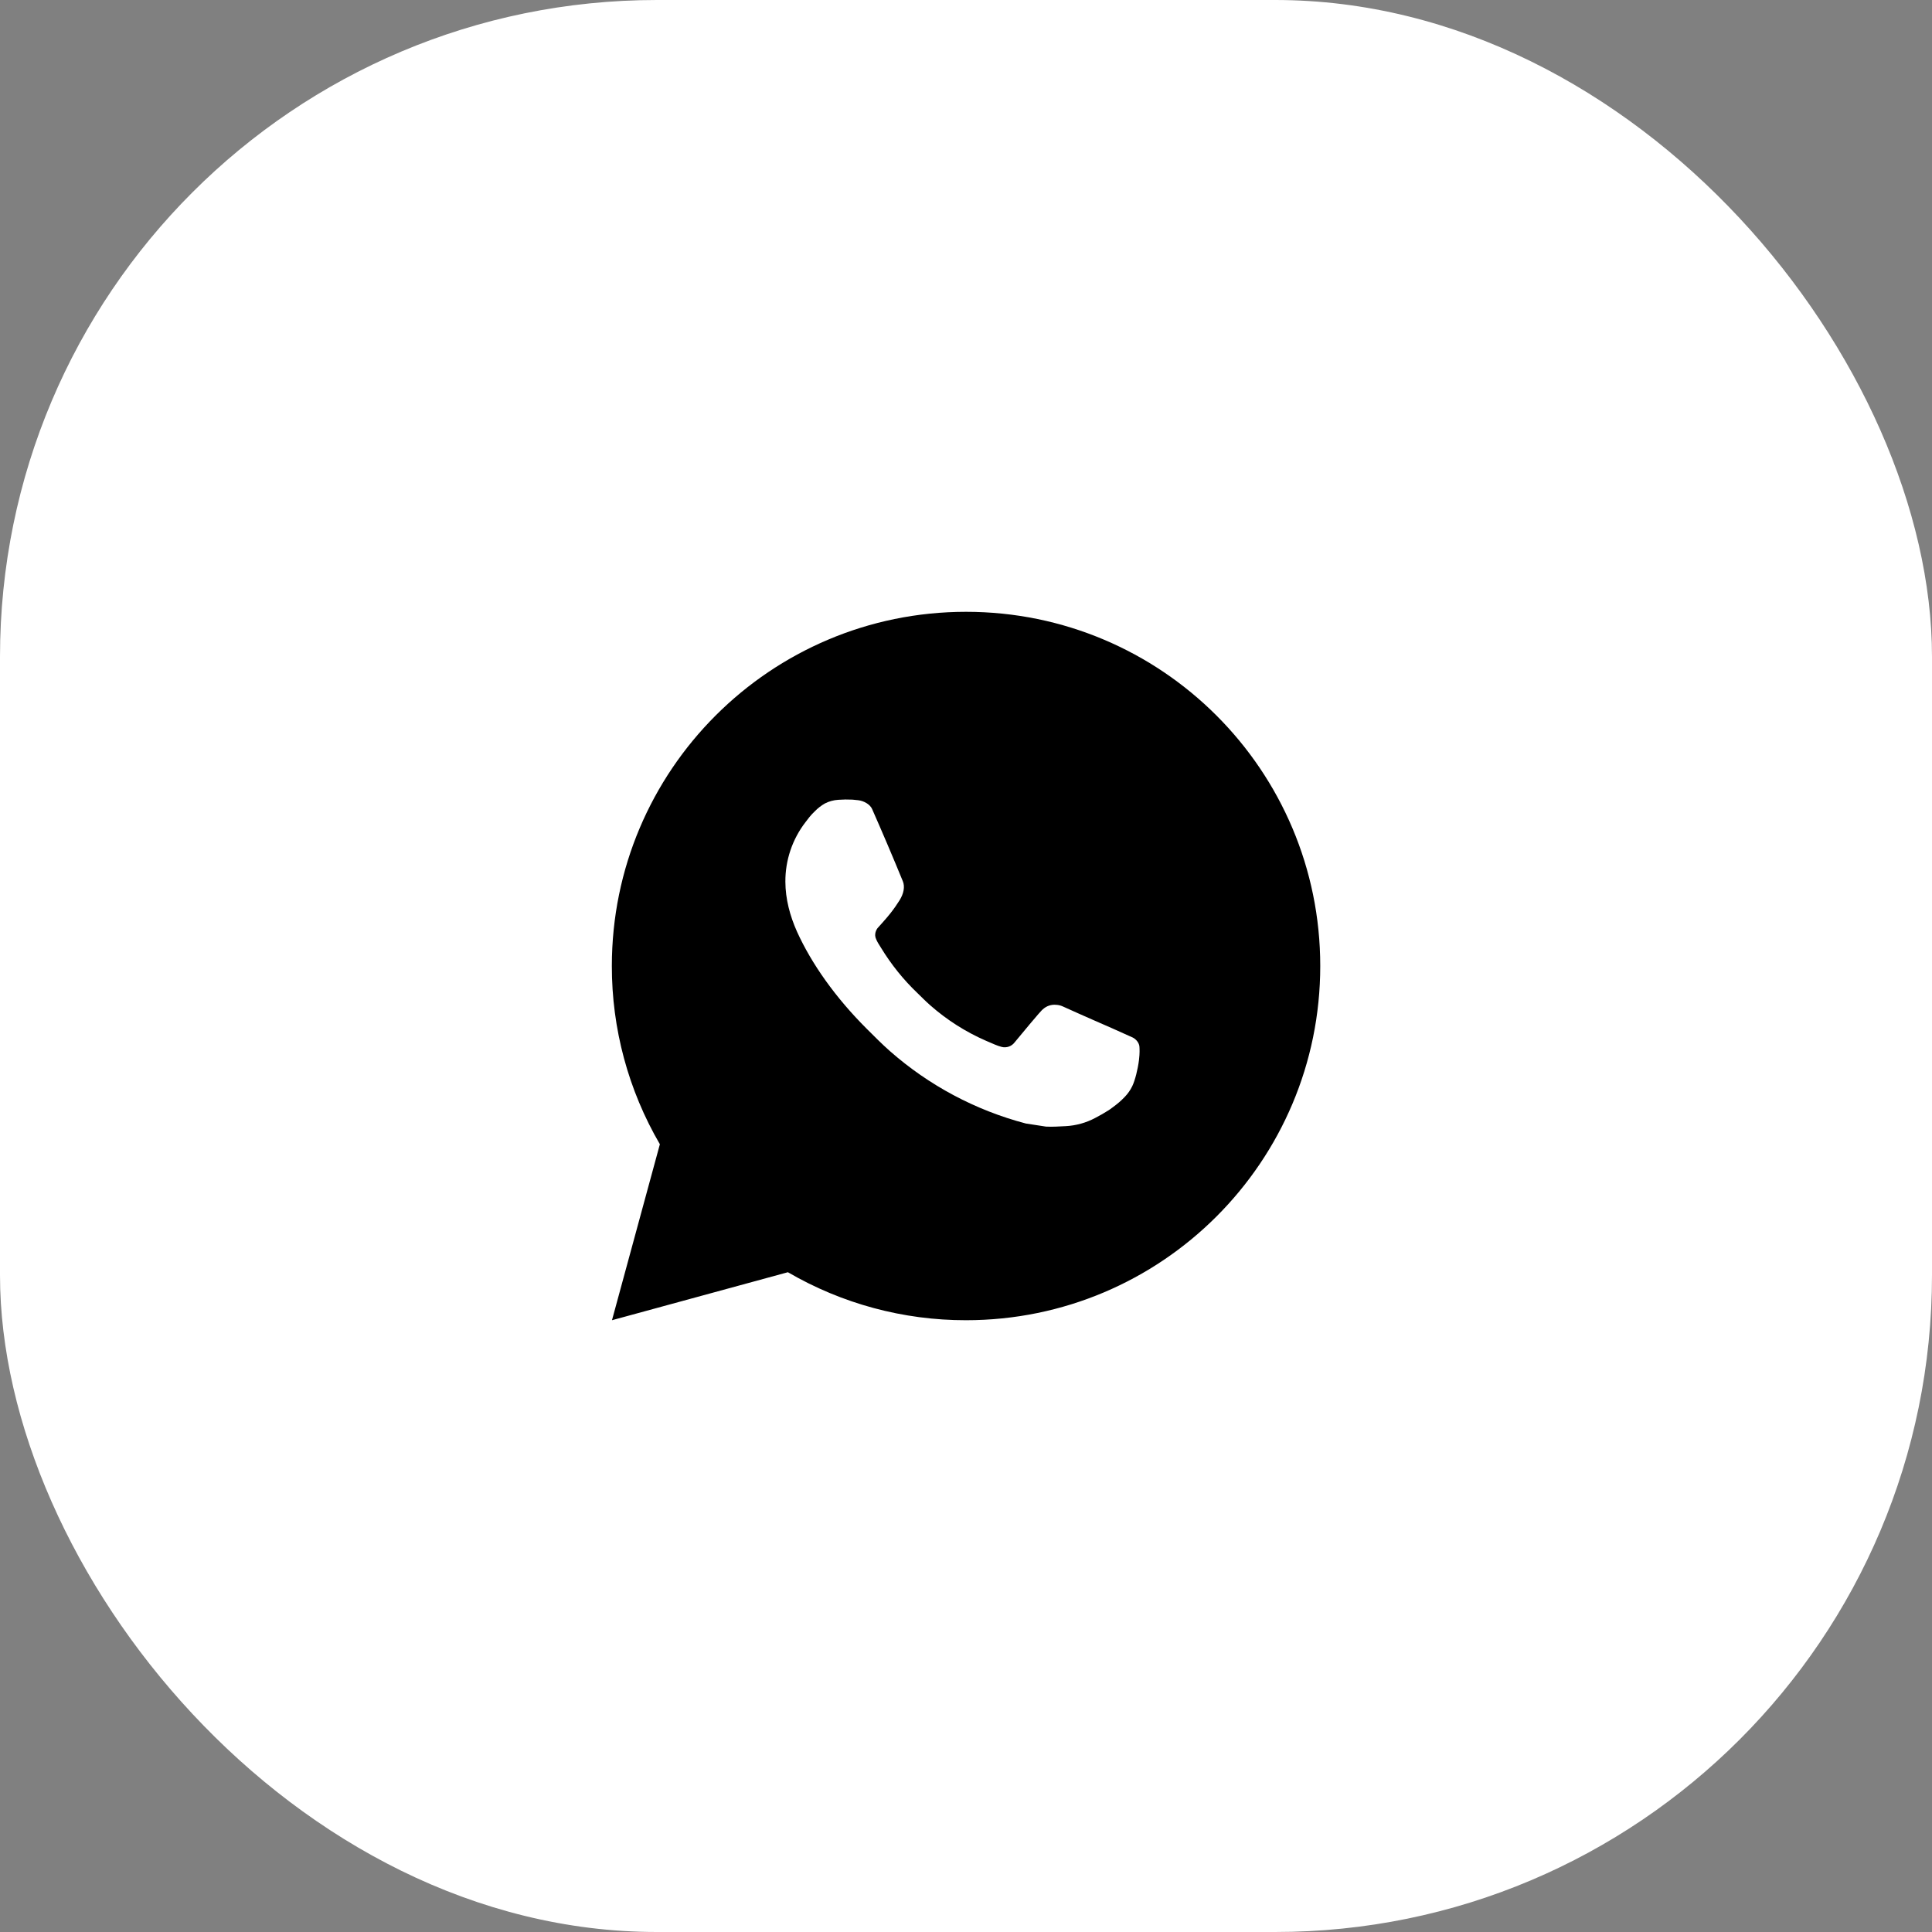
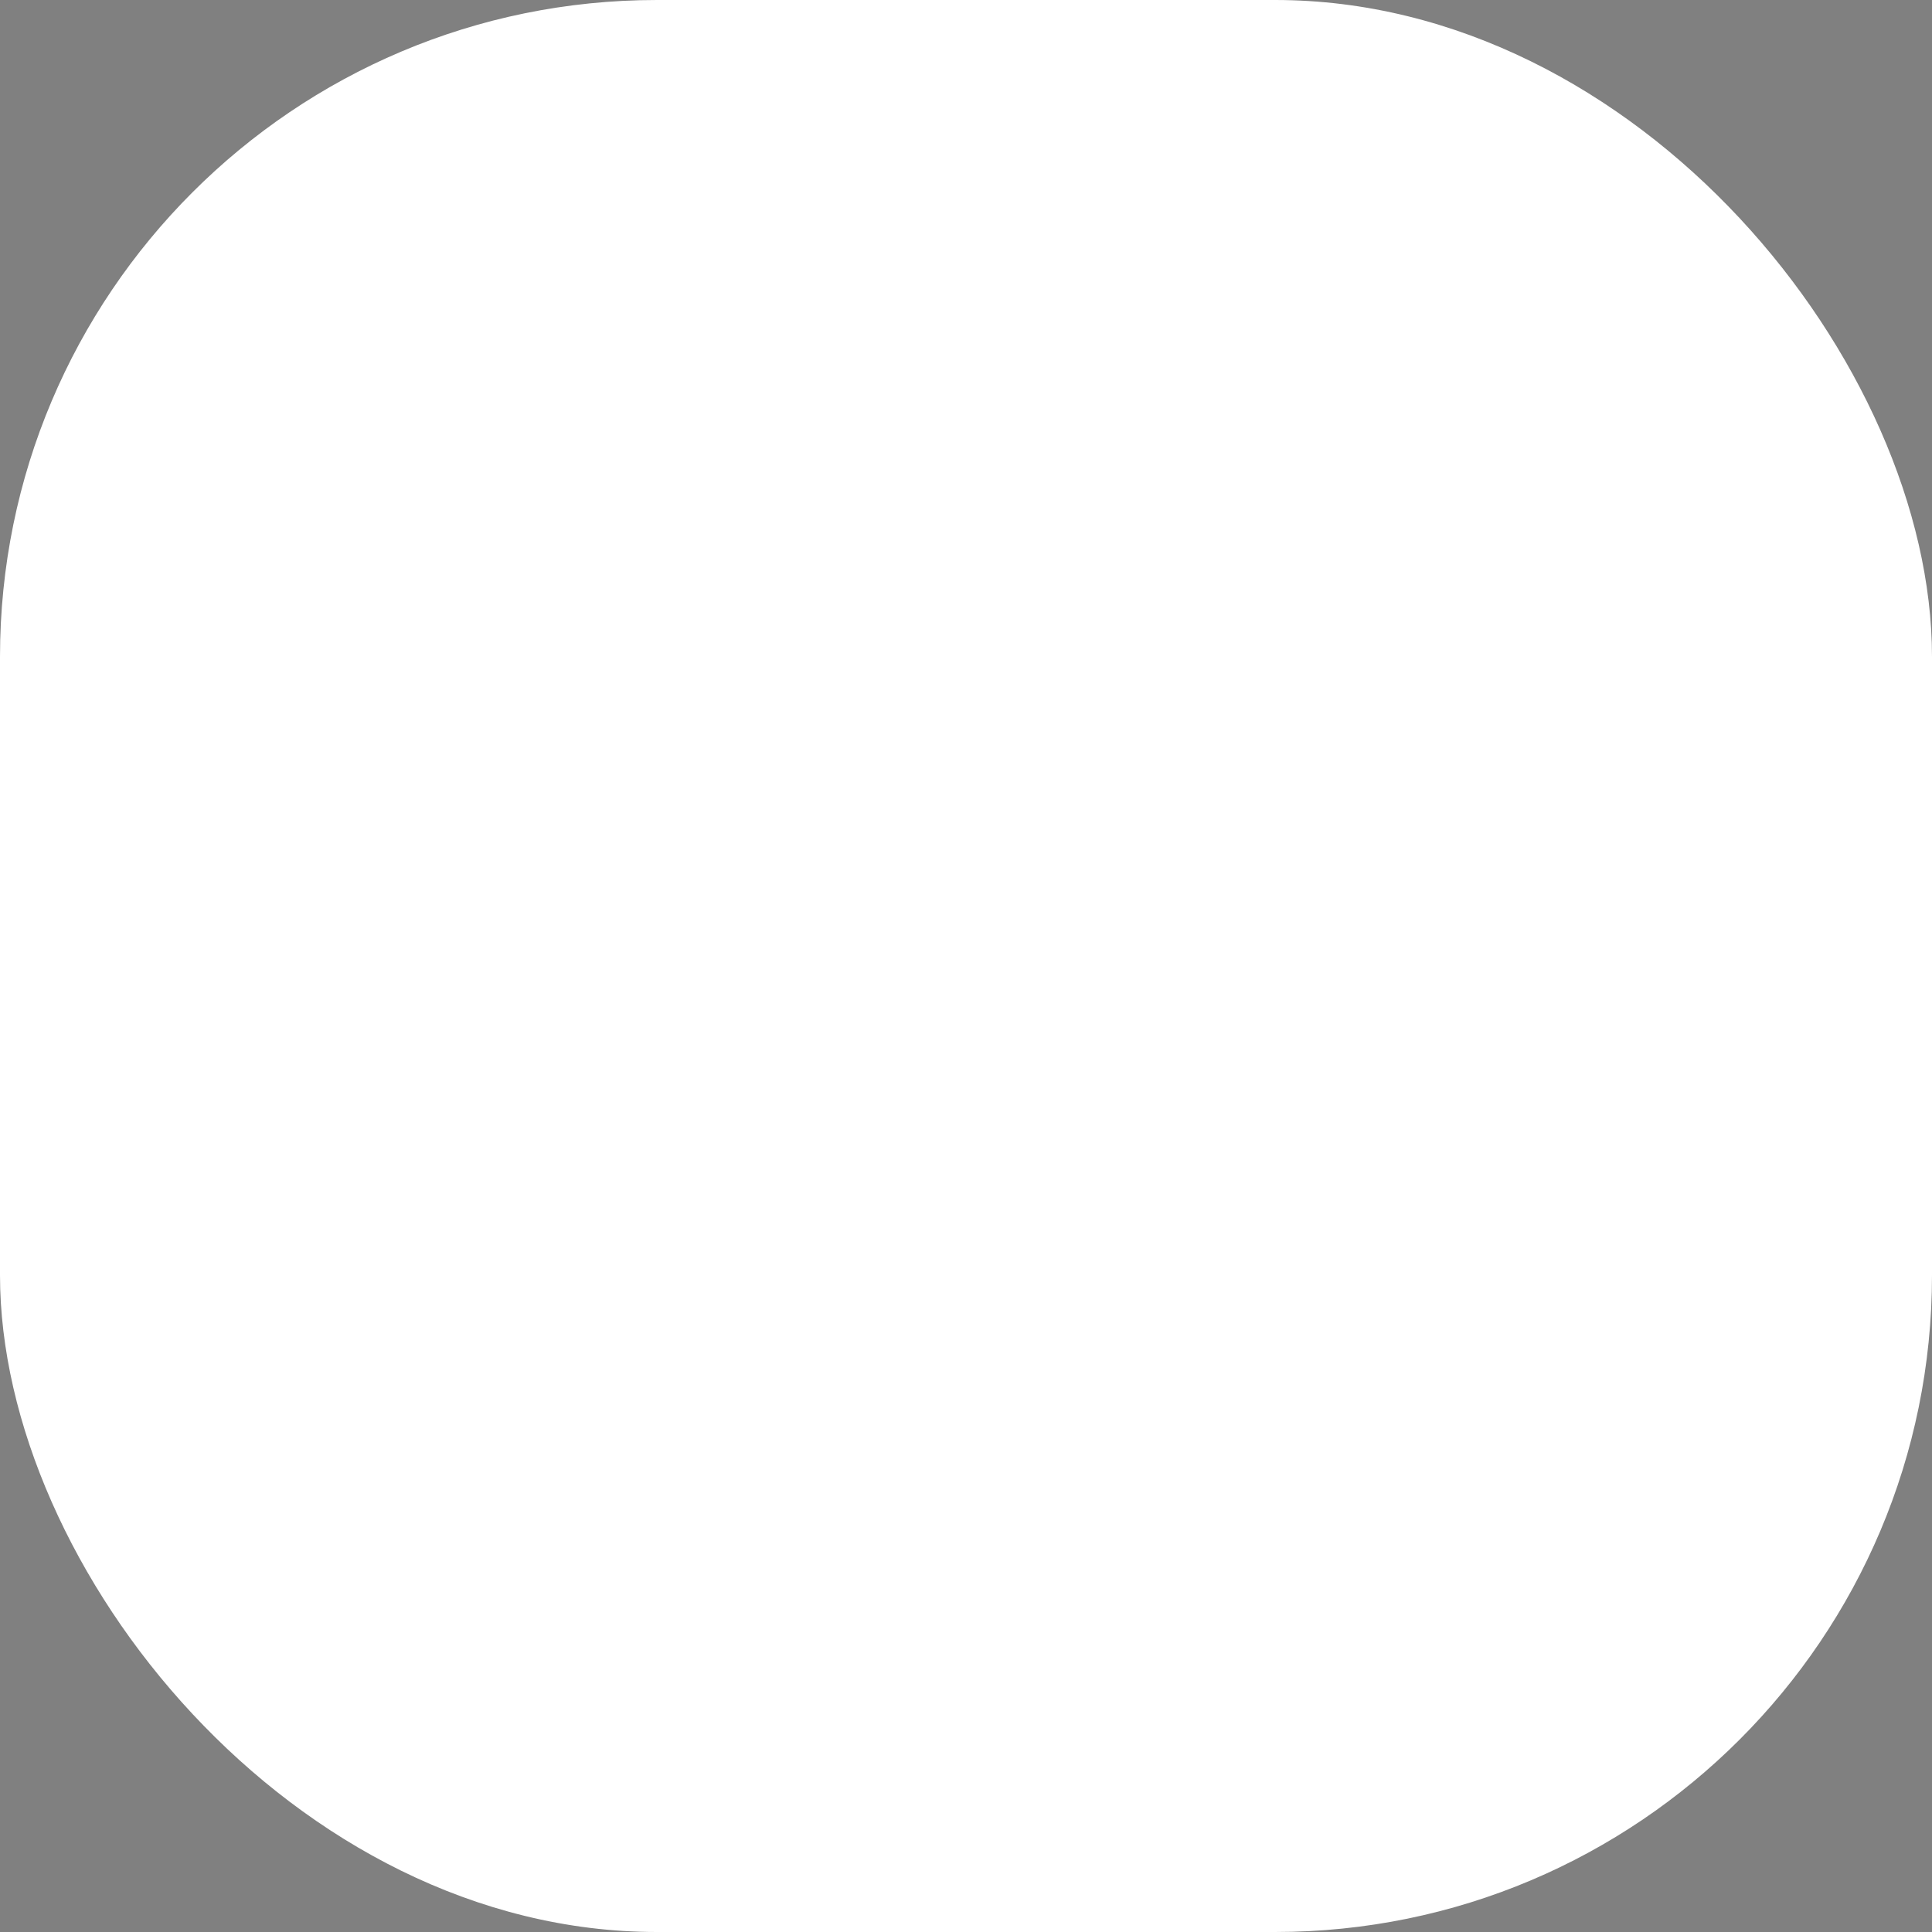
<svg xmlns="http://www.w3.org/2000/svg" width="100" height="100" viewBox="0 0 100 100" fill="none">
  <rect x="0" y="0" width="100" height="100" fill="#808080" stroke="none" />
  <rect width="100" height="100" rx="34" fill="white" />
-   <path d="M50.002 31.667C60.128 31.667 68.336 39.875 68.336 50C68.336 60.126 60.128 68.334 50.002 68.334C46.762 68.339 43.58 67.481 40.781 65.85L31.676 68.334L34.155 59.226C32.522 56.426 31.664 53.242 31.669 50C31.669 39.875 39.877 31.667 50.002 31.667ZM43.754 41.384L43.388 41.398C43.15 41.413 42.918 41.475 42.706 41.582C42.507 41.694 42.325 41.835 42.167 42C41.947 42.207 41.822 42.386 41.688 42.561C41.01 43.442 40.645 44.525 40.651 45.637C40.654 46.535 40.889 47.41 41.255 48.227C42.005 49.881 43.239 51.632 44.867 53.255C45.26 53.645 45.645 54.037 46.059 54.402C48.082 56.183 50.492 57.468 53.099 58.153L54.14 58.313C54.479 58.331 54.819 58.305 55.16 58.289C55.693 58.261 56.215 58.117 56.687 57.865C56.927 57.742 57.161 57.607 57.389 57.462C57.389 57.462 57.468 57.411 57.618 57.297C57.865 57.114 58.018 56.983 58.223 56.769C58.375 56.611 58.507 56.426 58.608 56.215C58.751 55.916 58.894 55.346 58.953 54.871C58.997 54.508 58.984 54.31 58.978 54.188C58.971 53.992 58.808 53.788 58.63 53.702L57.563 53.223C57.563 53.223 55.968 52.529 54.993 52.085C54.891 52.04 54.781 52.015 54.67 52.01C54.544 51.997 54.418 52.011 54.298 52.051C54.179 52.091 54.069 52.157 53.977 52.242C53.968 52.239 53.845 52.343 52.52 53.949C52.443 54.052 52.339 54.129 52.218 54.171C52.098 54.214 51.968 54.219 51.845 54.188C51.725 54.156 51.608 54.115 51.495 54.067C51.267 53.971 51.188 53.935 51.033 53.869C49.98 53.41 49.006 52.789 48.145 52.03C47.914 51.828 47.7 51.608 47.48 51.395C46.758 50.705 46.13 49.923 45.61 49.071L45.502 48.897C45.424 48.78 45.361 48.653 45.315 48.521C45.245 48.251 45.426 48.035 45.426 48.035C45.426 48.035 45.872 47.547 46.079 47.283C46.281 47.027 46.451 46.777 46.561 46.599C46.778 46.251 46.845 45.894 46.732 45.617C46.218 44.363 45.687 43.114 45.14 41.875C45.032 41.629 44.711 41.453 44.42 41.419C44.321 41.407 44.222 41.397 44.123 41.389C43.877 41.377 43.63 41.379 43.384 41.397L43.754 41.384Z" fill="black" />
</svg>